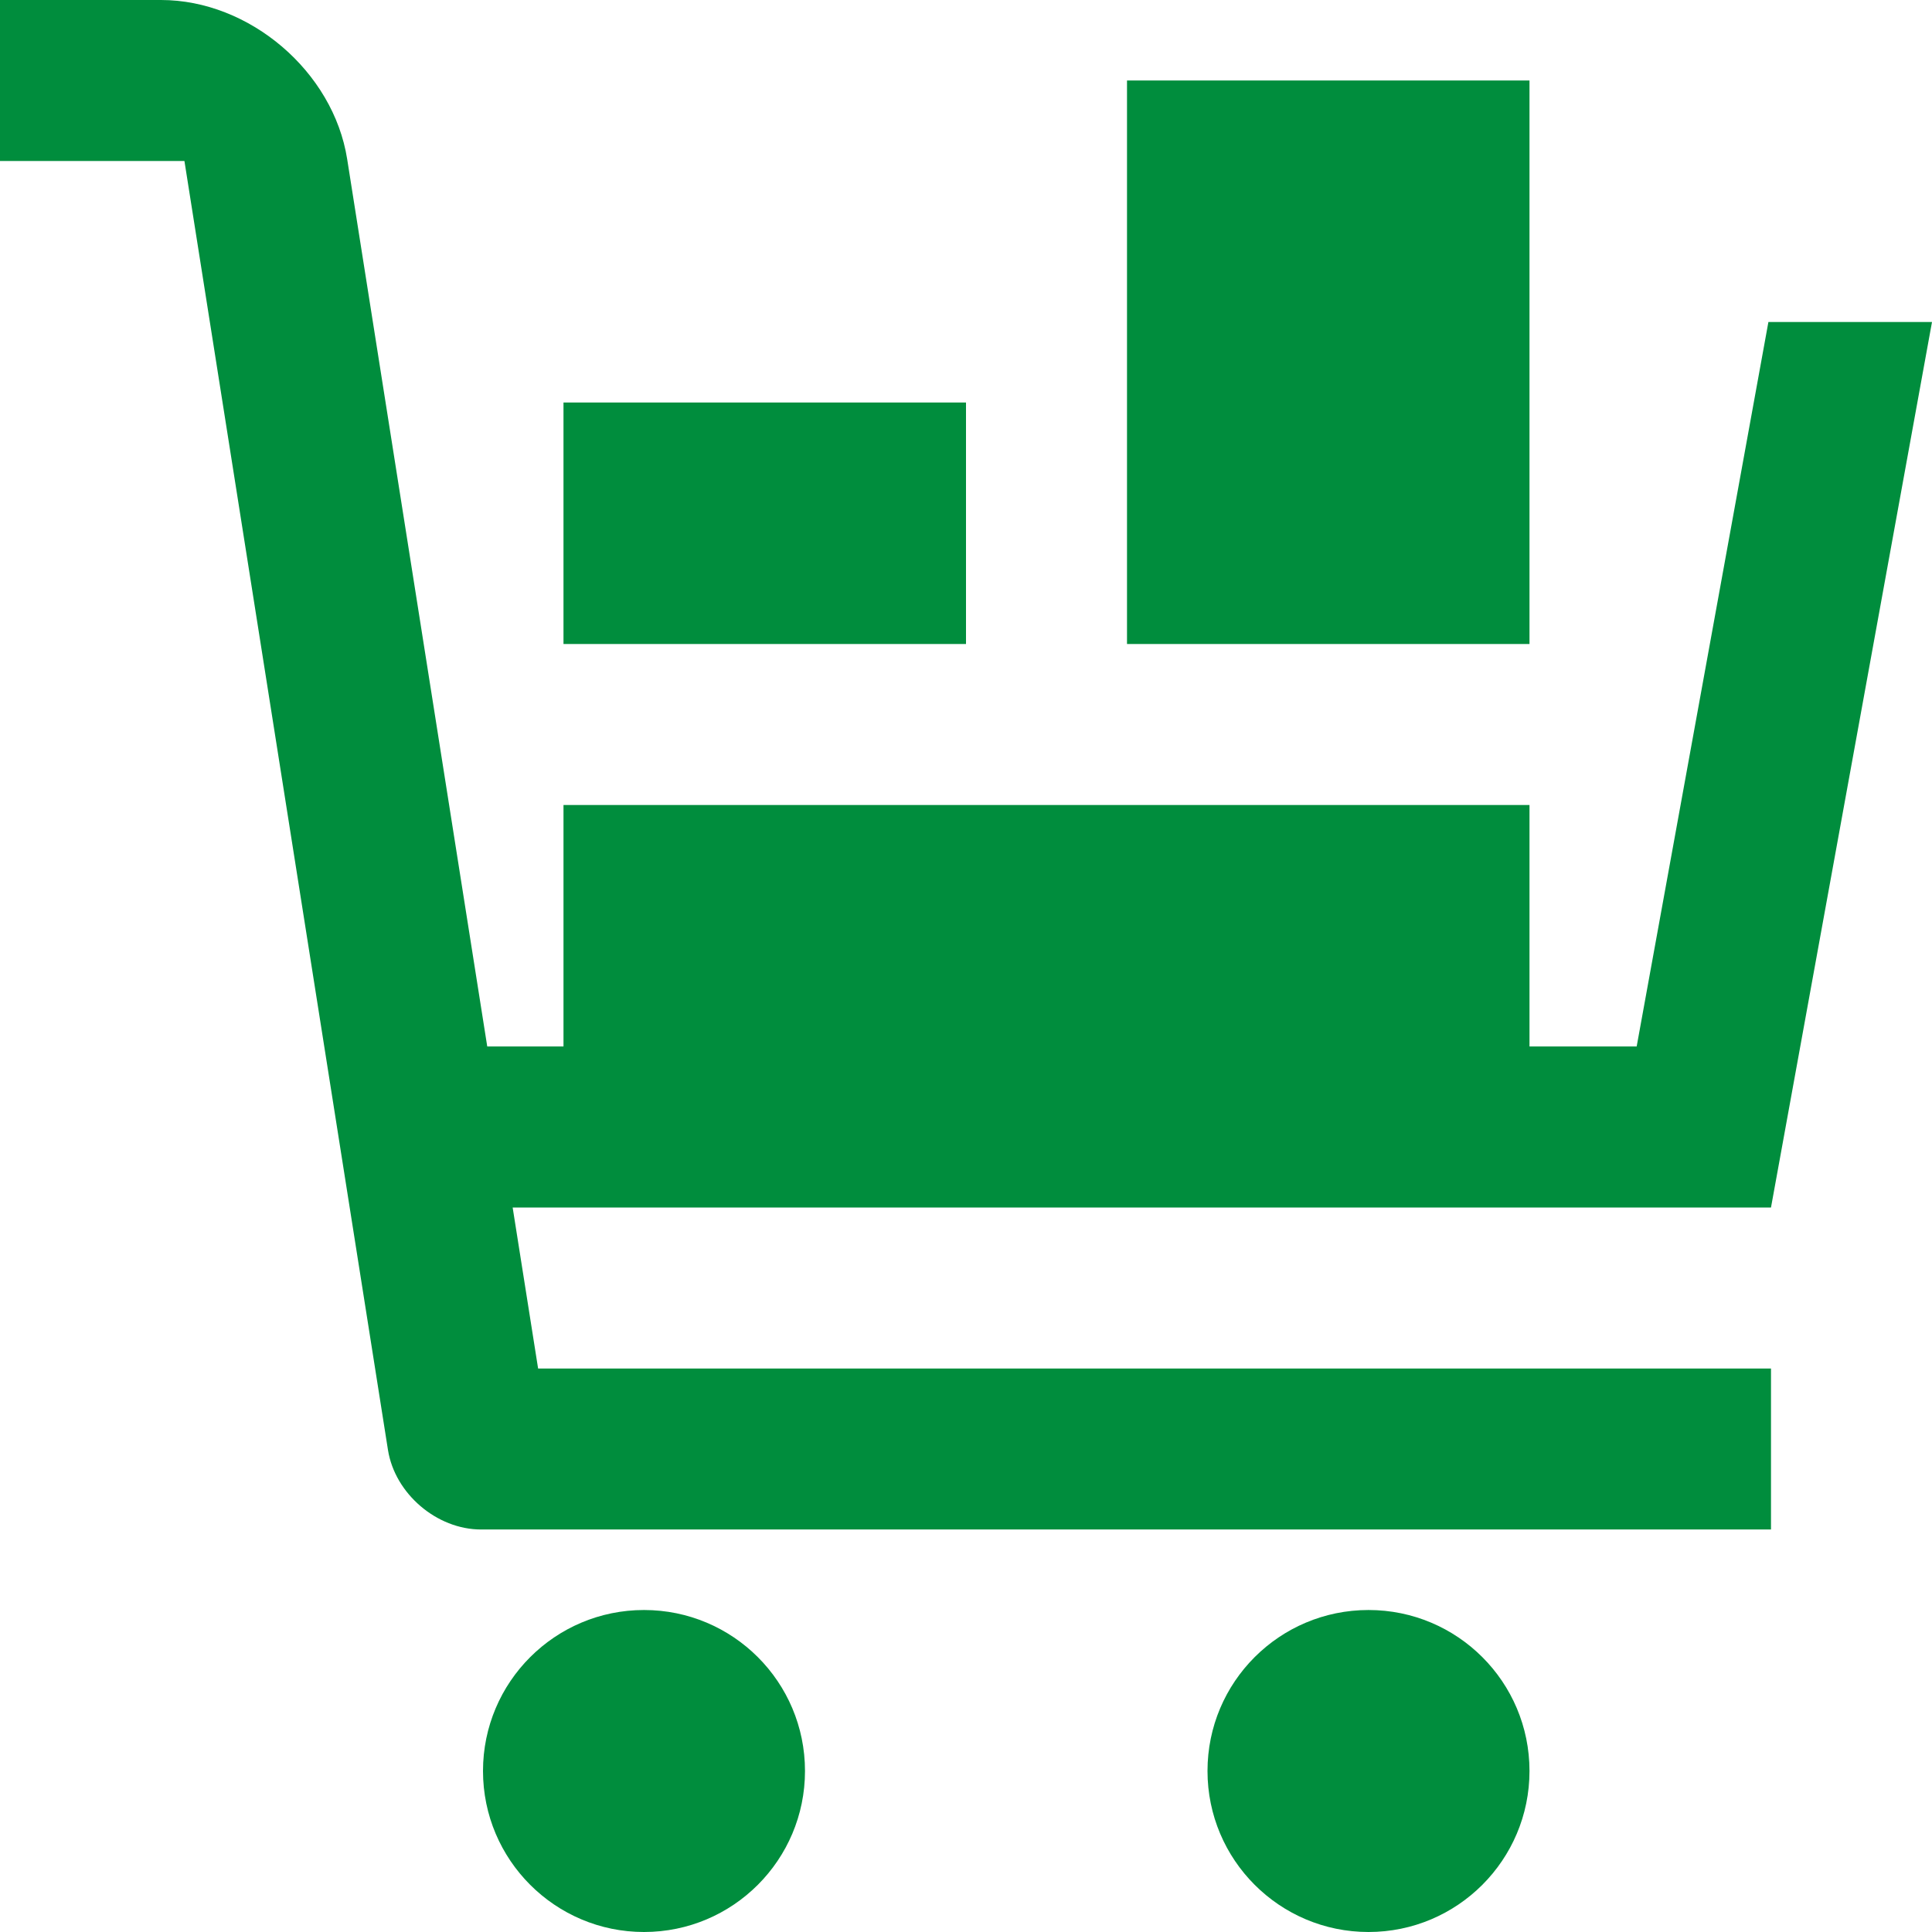
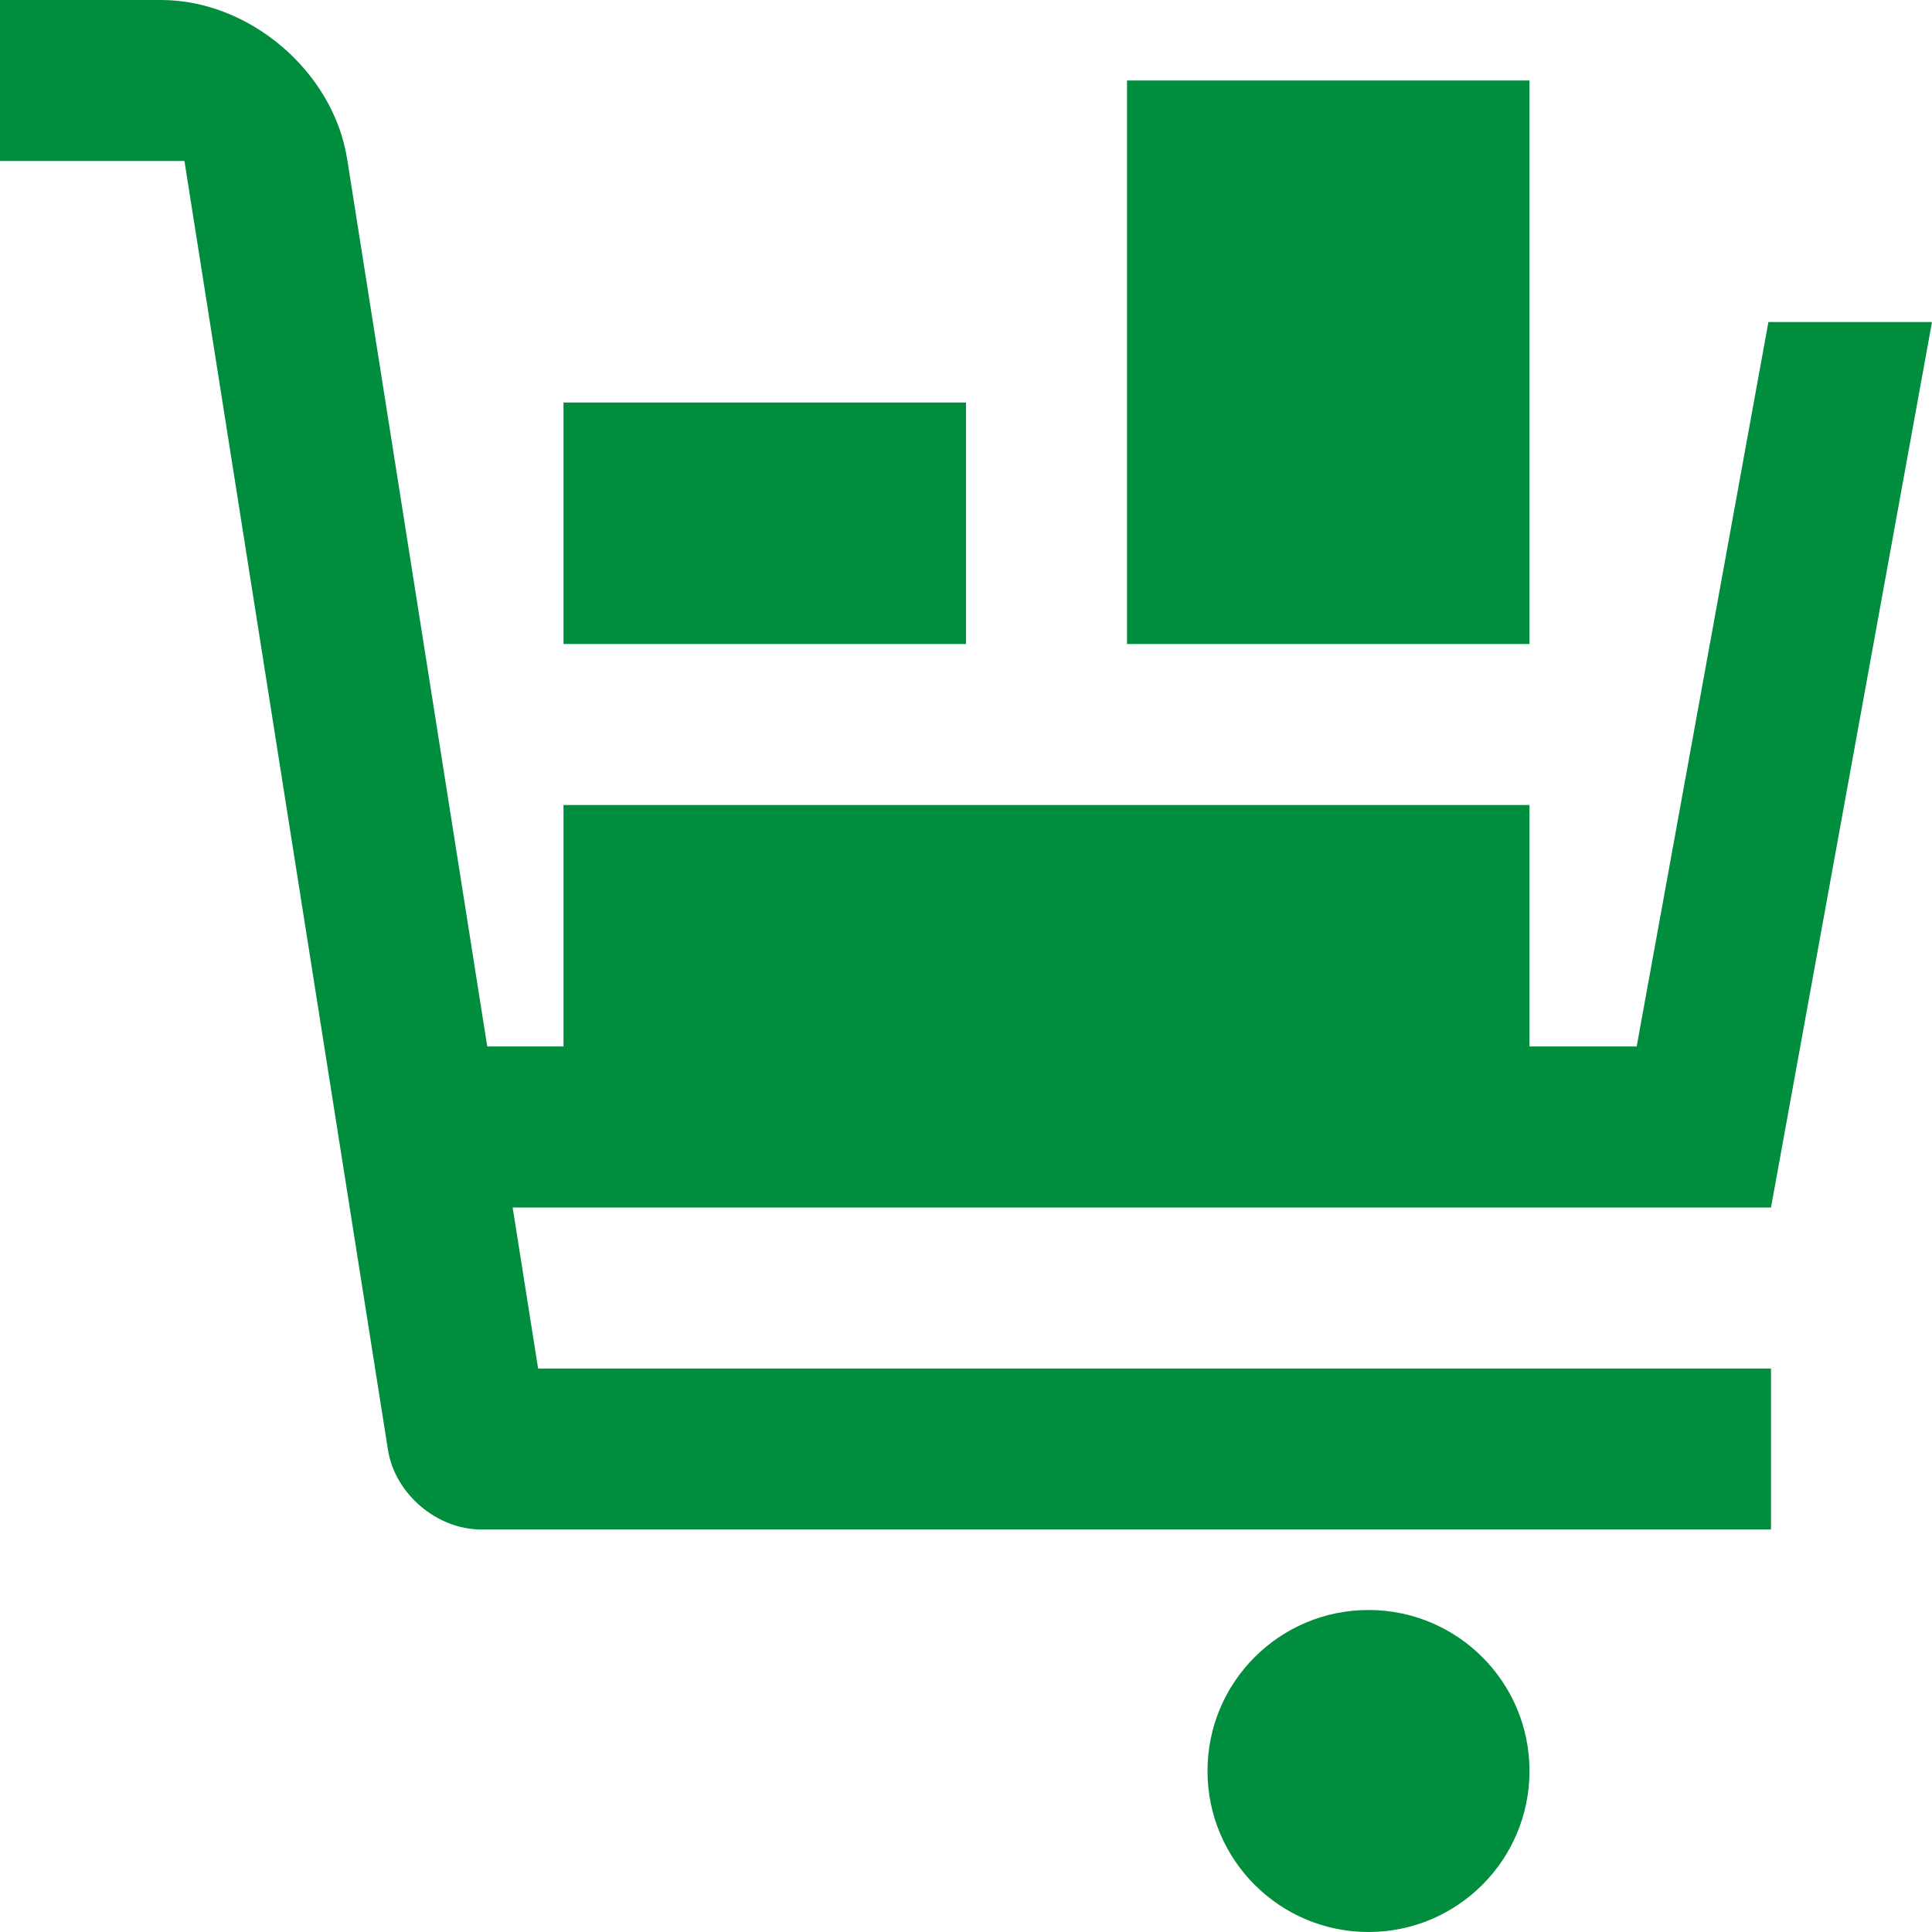
<svg xmlns="http://www.w3.org/2000/svg" width="80" height="80" viewBox="0 0 80 80" fill="none">
-   <path d="M33.333 73.333C33.333 77.012 30.349 80 26.667 80C22.988 80 20 77.012 20 73.333C20 69.648 22.988 66.667 26.667 66.667C30.349 66.667 33.333 69.648 33.333 73.333Z" fill="#008D3D" />
  <path d="M63.333 73.333C63.333 77.012 60.349 80 56.667 80C52.985 80 50 77.012 50 73.333C50 69.648 52.985 66.667 56.667 66.667C60.349 66.667 63.333 69.648 63.333 73.333Z" fill="#008D3D" />
  <path d="M46.667 3.333H63.333V26.667H46.667V3.333Z" fill="#008D3D" />
  <path d="M23.333 16.667H40V26.667H23.333V16.667Z" fill="#008D3D" />
  <path d="M80 13.333H73.226L67.771 43.333H63.333V33.333H23.333V43.333H20.176L14.375 6.585C13.802 2.962 10.335 0 6.667 0H0V6.667H7.637L16.065 60.039C16.351 61.849 18.086 63.333 19.919 63.333H73.333V56.667H22.282L21.228 50H73.333L80 13.333Z" fill="#008D3D" />
</svg>